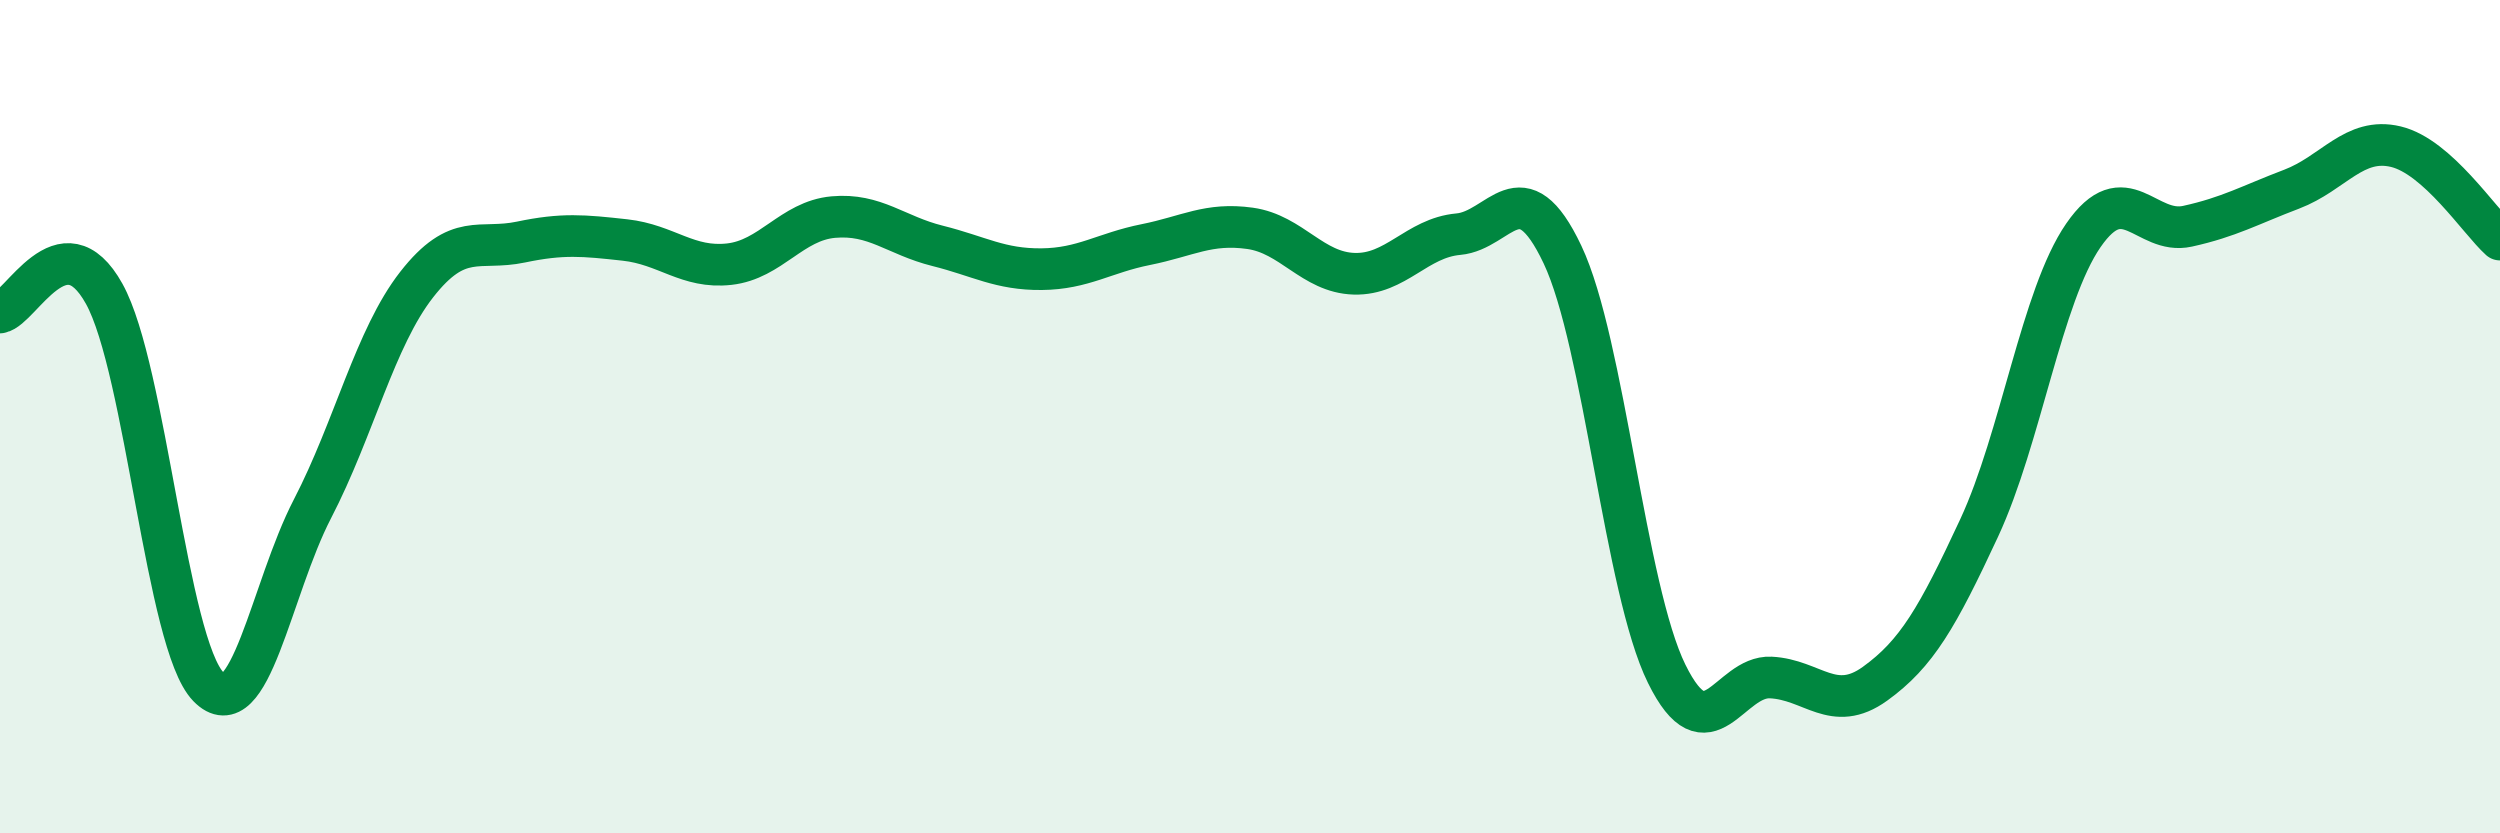
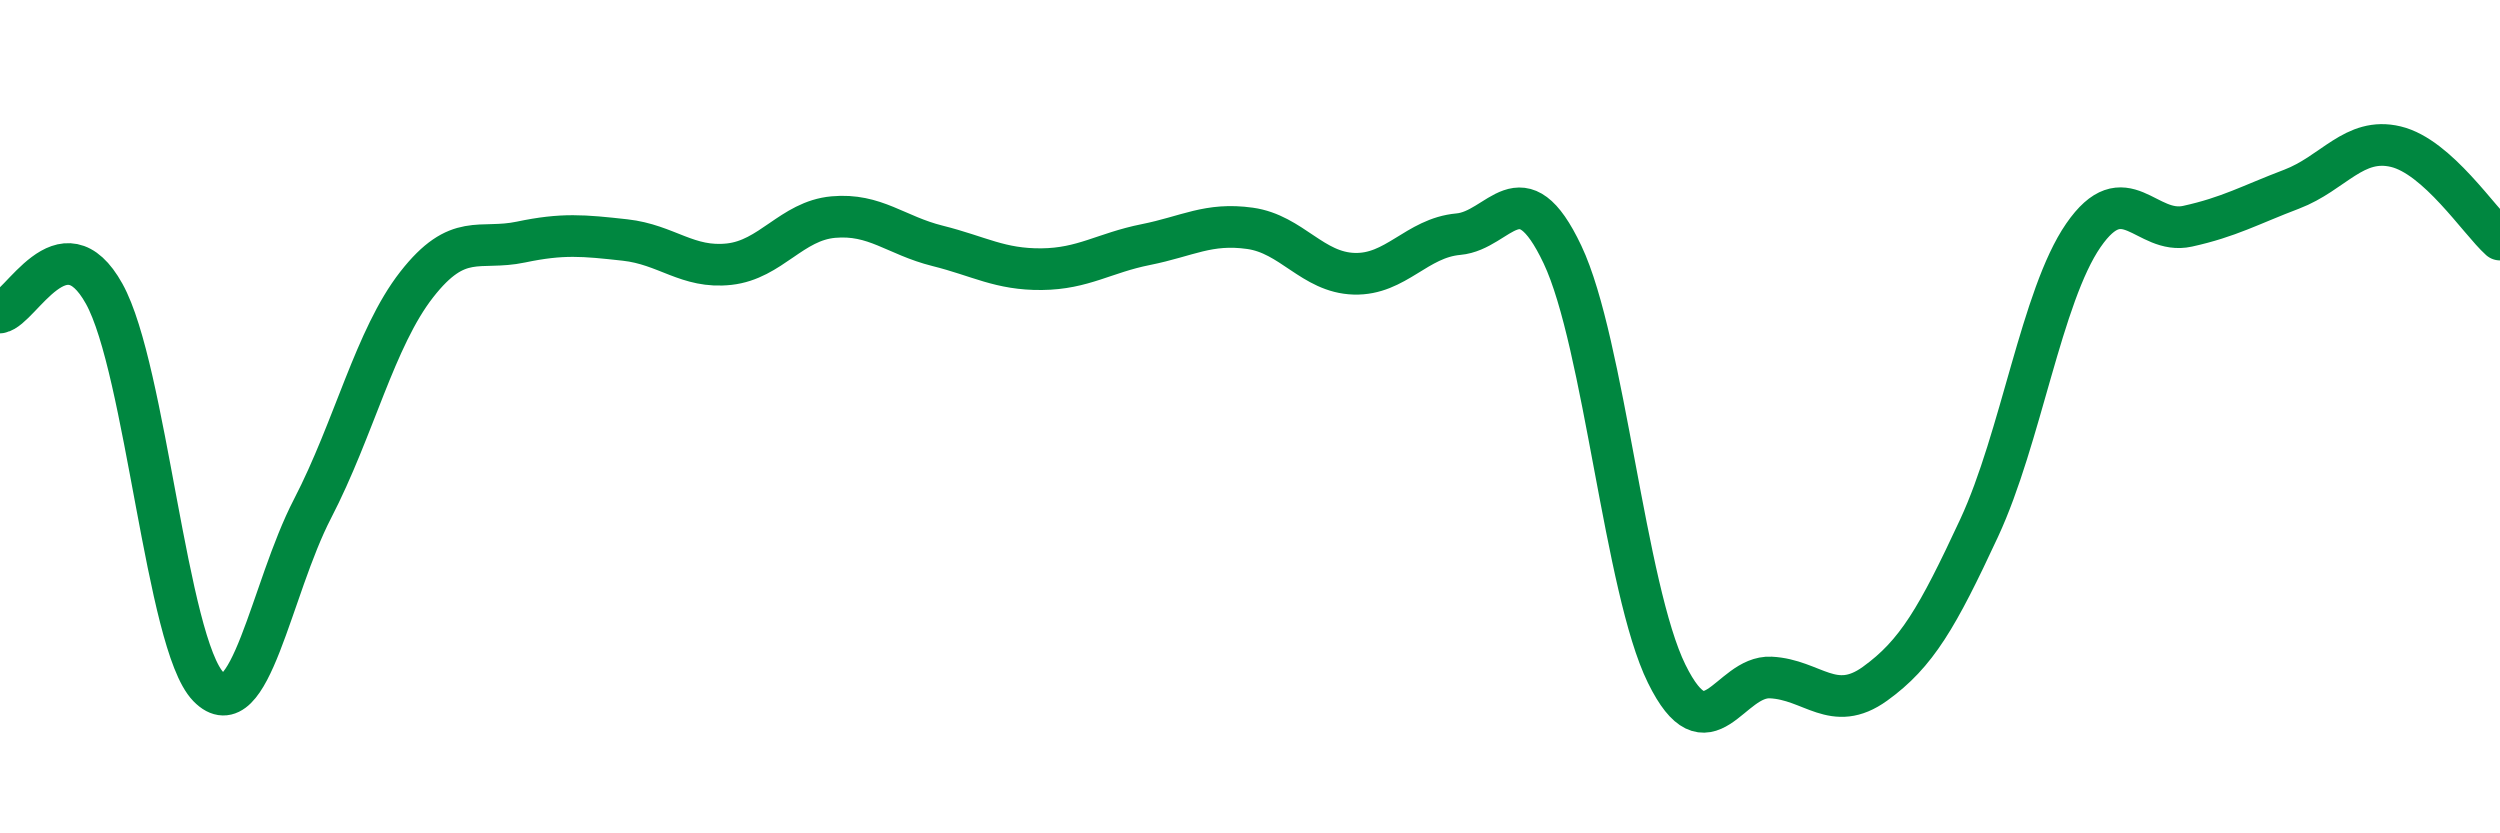
<svg xmlns="http://www.w3.org/2000/svg" width="60" height="20" viewBox="0 0 60 20">
-   <path d="M 0,7.5 C 0.5,7.41 1.5,5.25 2.5,7.05 C 3.5,8.85 4,15.45 5,16.48 C 6,17.51 6.5,14.14 7.5,12.21 C 8.5,10.28 9,8.11 10,6.83 C 11,5.55 11.5,6.02 12.5,5.81 C 13.5,5.6 14,5.65 15,5.76 C 16,5.87 16.5,6.45 17.5,6.34 C 18.5,6.23 19,5.3 20,5.21 C 21,5.12 21.5,5.65 22.5,5.9 C 23.5,6.15 24,6.47 25,6.46 C 26,6.45 26.5,6.07 27.5,5.87 C 28.5,5.67 29,5.34 30,5.48 C 31,5.62 31.5,6.54 32.5,6.57 C 33.5,6.6 34,5.71 35,5.62 C 36,5.53 36.5,4 37.5,6.11 C 38.5,8.22 39,14.14 40,16.17 C 41,18.2 41.5,16.21 42.5,16.26 C 43.5,16.31 44,17.13 45,16.41 C 46,15.69 46.5,14.82 47.5,12.67 C 48.5,10.52 49,7.1 50,5.65 C 51,4.2 51.5,5.65 52.5,5.43 C 53.5,5.21 54,4.92 55,4.54 C 56,4.16 56.5,3.28 57.5,3.52 C 58.5,3.76 59.5,5.3 60,5.75L60 20L0 20Z" fill="#008740" opacity="0.1" stroke-linecap="round" stroke-linejoin="round" />
  <path d="M 0,7.5 C 0.5,7.41 1.5,5.25 2.5,7.05 C 3.5,8.85 4,15.45 5,16.48 C 6,17.51 6.5,14.14 7.5,12.21 C 8.5,10.28 9,8.11 10,6.83 C 11,5.55 11.5,6.02 12.5,5.81 C 13.5,5.6 14,5.65 15,5.76 C 16,5.87 16.5,6.45 17.5,6.34 C 18.5,6.23 19,5.3 20,5.21 C 21,5.12 21.5,5.65 22.5,5.9 C 23.5,6.15 24,6.47 25,6.46 C 26,6.45 26.5,6.07 27.5,5.87 C 28.5,5.67 29,5.34 30,5.48 C 31,5.62 31.5,6.54 32.5,6.57 C 33.5,6.6 34,5.71 35,5.62 C 36,5.53 36.5,4 37.5,6.11 C 38.5,8.22 39,14.14 40,16.17 C 41,18.2 41.5,16.21 42.5,16.26 C 43.5,16.31 44,17.13 45,16.41 C 46,15.69 46.5,14.82 47.5,12.67 C 48.5,10.52 49,7.1 50,5.65 C 51,4.2 51.5,5.65 52.5,5.43 C 53.5,5.21 54,4.92 55,4.54 C 56,4.16 56.5,3.28 57.5,3.52 C 58.5,3.76 59.5,5.3 60,5.75" stroke="#008740" stroke-width="1" fill="none" stroke-linecap="round" stroke-linejoin="round" />
</svg>